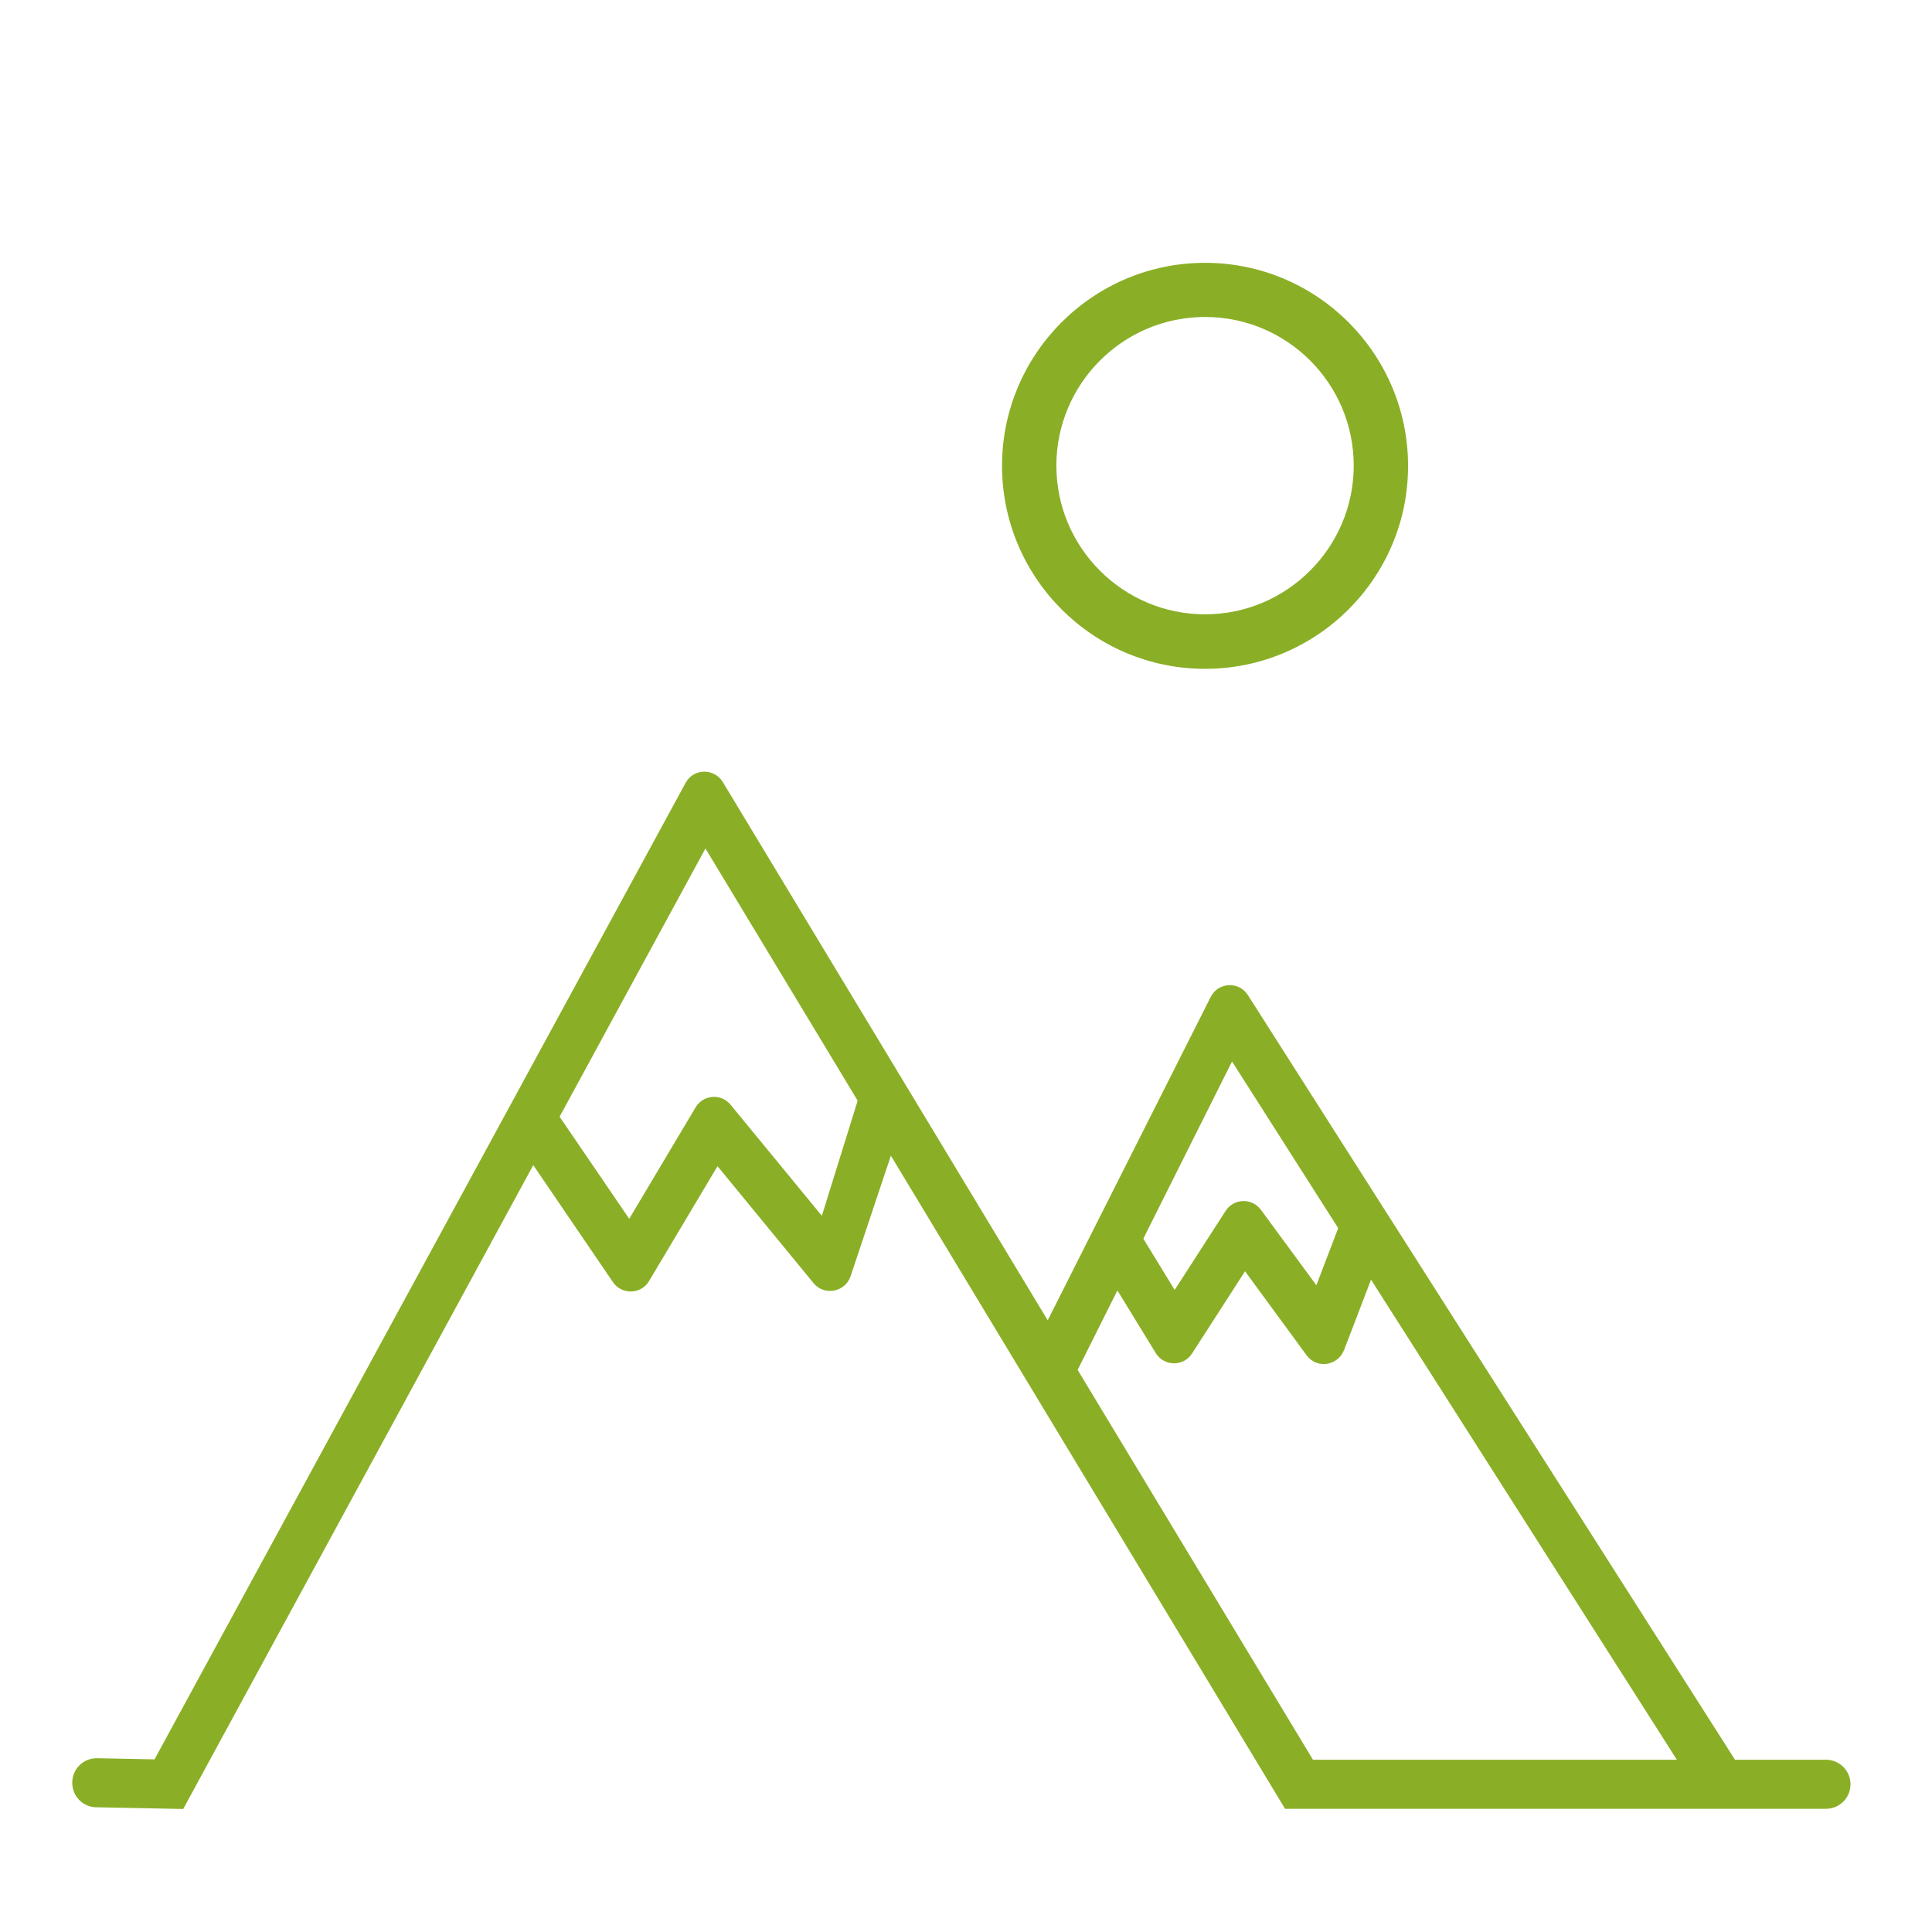
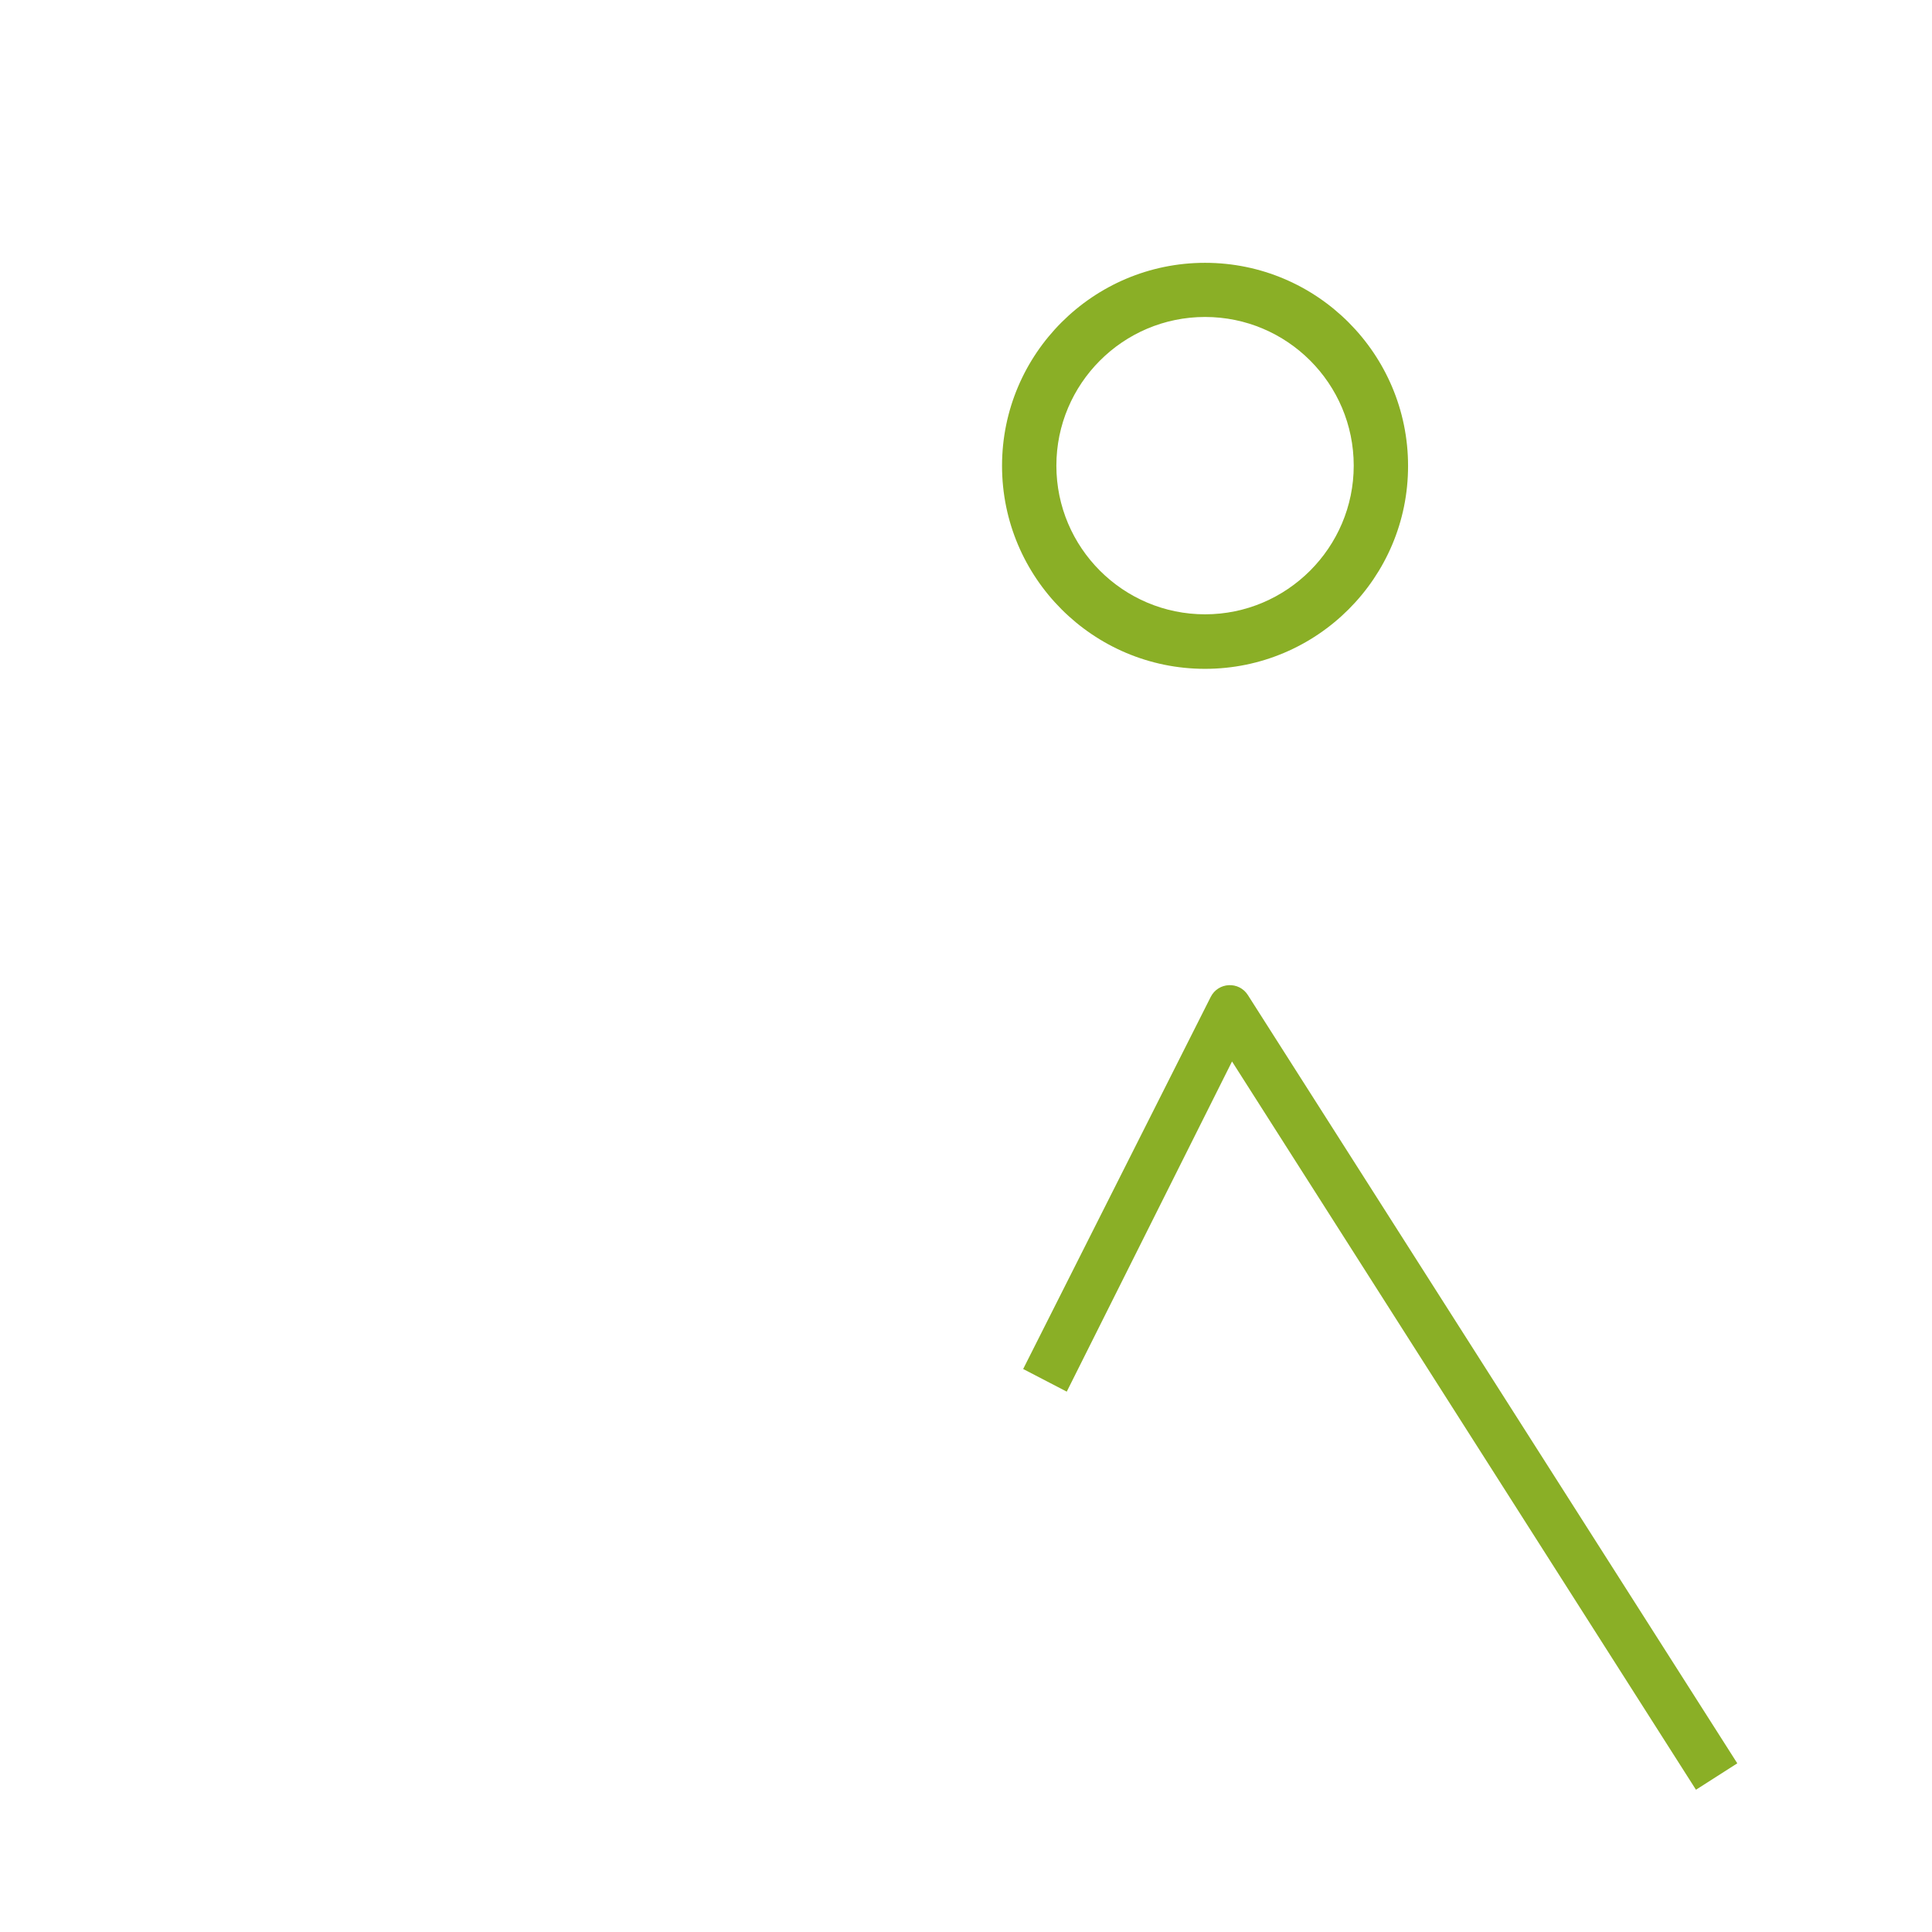
<svg xmlns="http://www.w3.org/2000/svg" version="1.1" id="Laag_1" x="0px" y="0px" viewBox="0 0 1024 1024" style="enable-background:new 0 0 1024 1024;" xml:space="preserve">
  <style type="text/css">
	.st0{fill:#8AAF26;}
</style>
-   <path class="st0" d="M97.1,958.8l-46.1-0.9c-7.2-0.1-12.9-6.1-12.7-13.3l0,0c0.1-7.2,6.1-12.9,13.3-12.7l30.3,0.6l281.5-517.6  c4.2-7.7,15.1-7.9,19.7-0.4l312.8,518.2h271.9c7.2,0,13,5.8,13,13v0c0,7.2-5.8,13-13,13H681.1L373.9,449.7L97.1,958.8z" />
  <path class="st0" d="M898.9,948.6L653,562.6l-87.6,175l-23.1-12l99.4-197.2c4-7.9,15-8.4,19.7-1l259.4,407.2L898.9,948.6z" />
-   <path class="st0" d="M431.2,680.1l-50.9-62L344,679c-4.2,7.1-14.4,7.4-19.1,0.6l-52.3-76.8l21.5-14.6l39.4,57.8l35.2-59.1  c4-6.7,13.5-7.5,18.5-1.4l48.4,58.9l19.7-63.3l24.4,9l-28.9,86.4C447.9,684.9,436.9,687,431.2,680.1z" />
-   <path class="st0" d="M692.5,718.3l-32.6-44.5l-28.1,43.6c-4.5,7-14.8,6.9-19.2-0.2l-30.3-49.5l22.2-13.6l18.1,29.6l27-41.9  c4.3-6.7,14-7,18.7-0.6l29.4,40l12.4-32.4l24.3,9.3l-22,57.4C709,724.1,697.8,725.6,692.5,718.3z" />
  <path class="st0" d="M638.7,354.5c-59.4,0-107.6-48.3-107.6-107.6c0-59.4,48.3-107.6,107.6-107.6c59.4,0,107.6,48.3,107.6,107.6  C746.4,306.2,698.1,354.5,638.7,354.5z M638.7,168c-43.5,0-78.8,35.4-78.8,78.8c0,43.5,35.4,78.8,78.8,78.8s78.8-35.4,78.8-78.8  C717.5,203.3,682.2,168,638.7,168z" />
</svg>